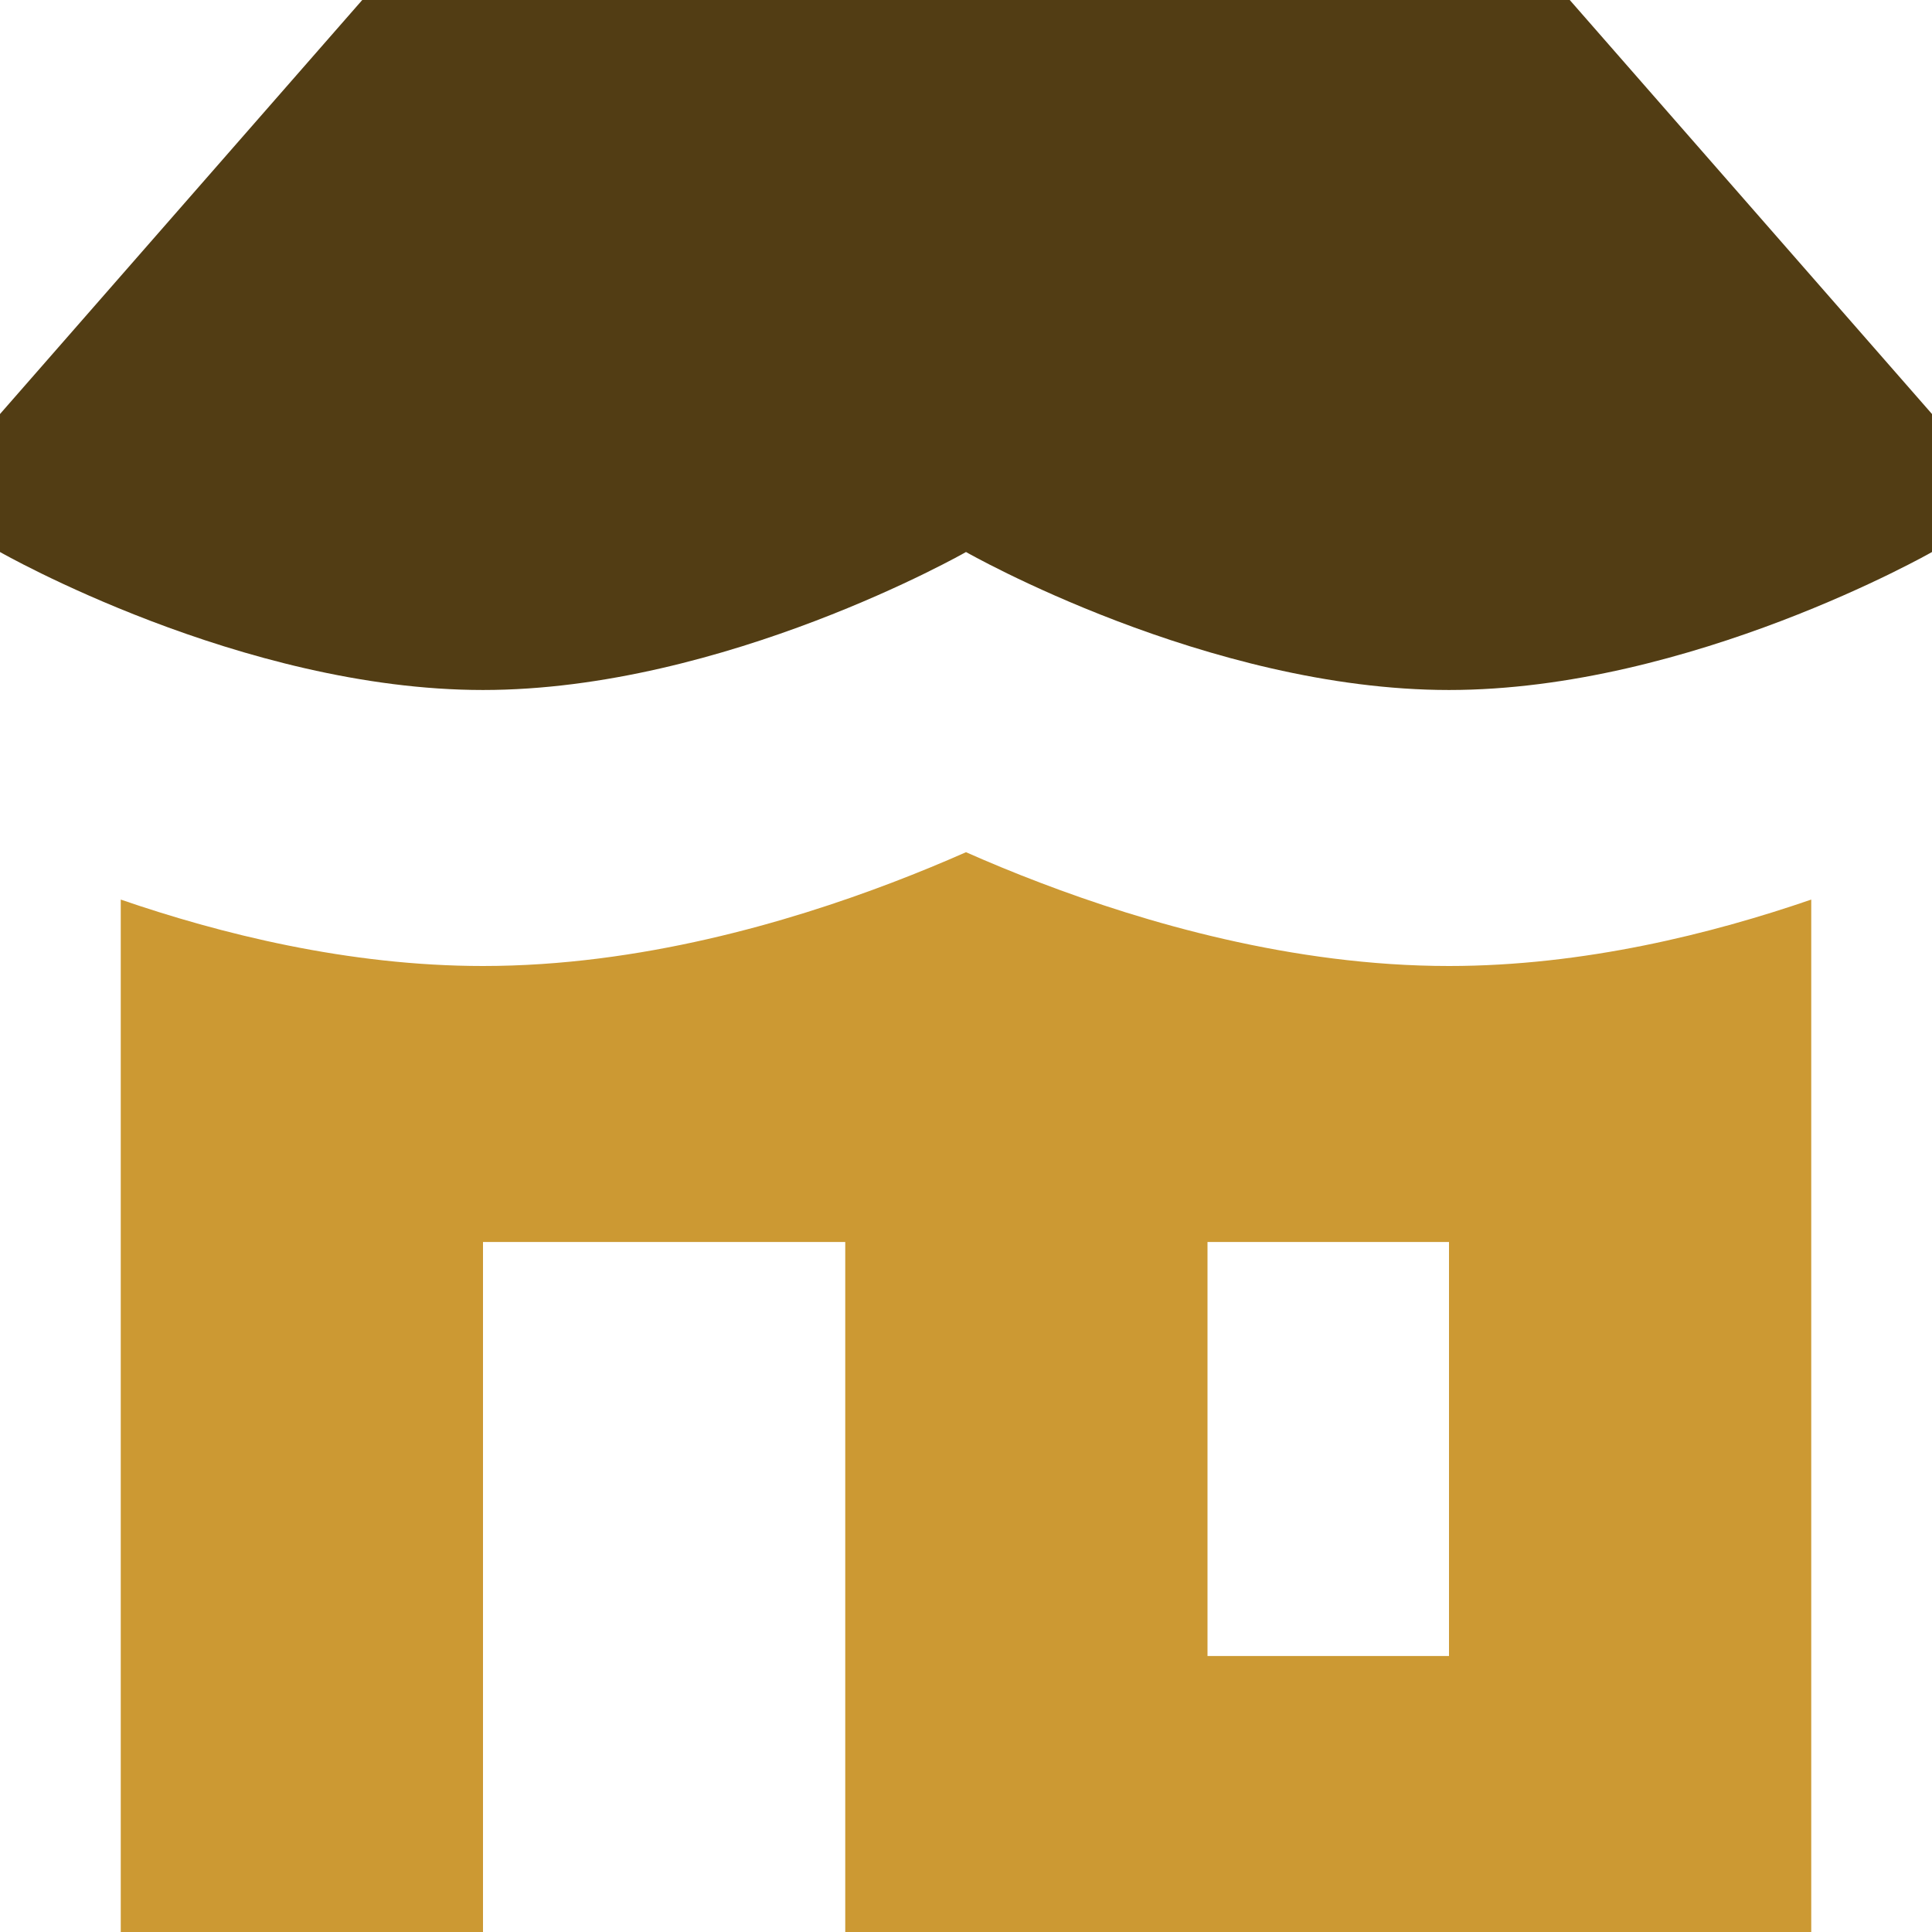
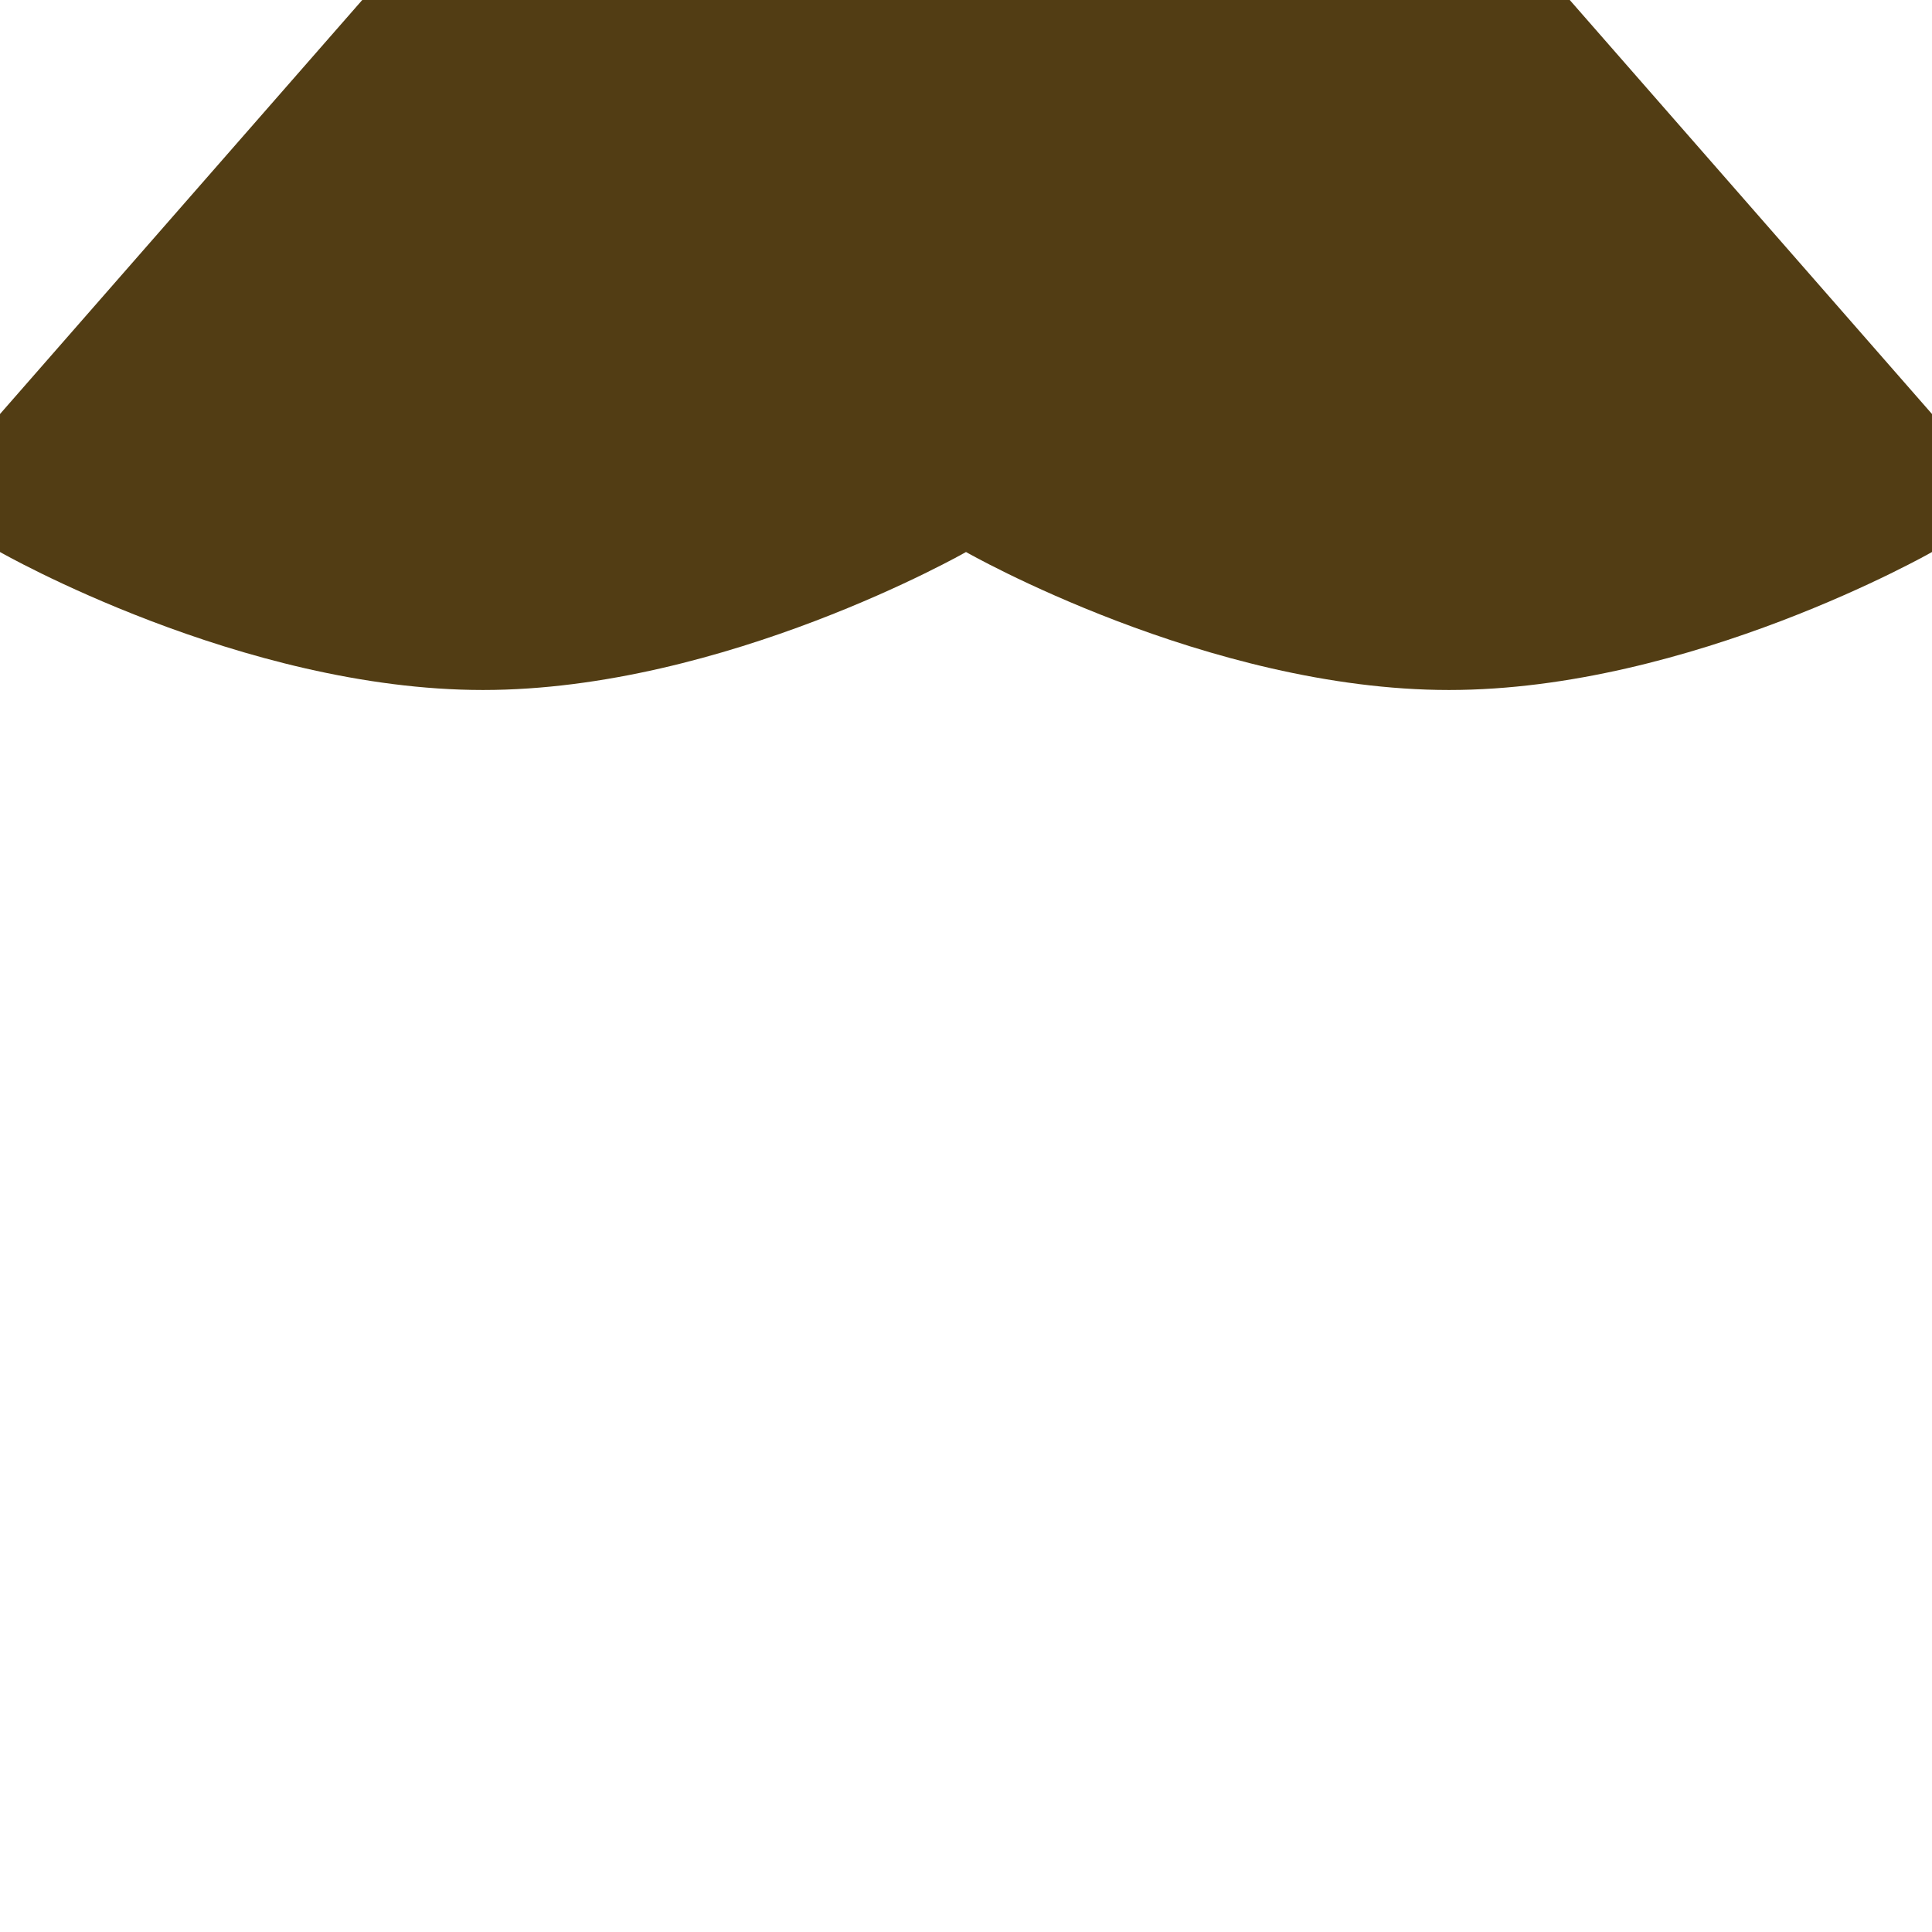
<svg xmlns="http://www.w3.org/2000/svg" xml:space="preserve" width="0.5in" height="0.5in" version="1.1" style="shape-rendering:geometricPrecision; text-rendering:geometricPrecision; image-rendering:optimizeQuality; fill-rule:evenodd; clip-rule:evenodd" viewBox="0 0 500 500">
  <defs>
    <style type="text/css">
   
    .fil1 {fill:#CC9933}
    .fil0 {fill:#523D14;fill-rule:nonzero}
   
  </style>
  </defs>
  <g id="Layer_x0020_1">
    <path class="fil0" d="M93.75 0l-93.75 107.15 0 35.71c0,0 62.5,35.71 125,35.71 62.5,0 125,-35.71 125,-35.71 0,0 62.5,35.71 125,35.71 62.5,0 125,-35.71 125,-35.71l0 -35.71 -93.75 -107.15 -312.5 0z" />
-     <path class="fil1" d="M31.25 500l0 -267.19c25.52,8.78 58.8,17.19 93.75,17.19 40.7,0 79.15,-11.41 105.7,-21.52 7.09,-2.7 13.57,-5.4 19.3,-7.93 5.73,2.53 12.21,5.24 19.3,7.93 26.56,10.12 65,21.52 105.7,21.52 34.95,0 68.23,-8.41 93.75,-17.19l0 267.19 -250 0 0 -178.57 -93.75 0 0 178.57 -93.75 0zm343.75 -178.57l-62.5 0 0 107.14 62.5 0 0 -107.14z" />
  </g>
</svg>